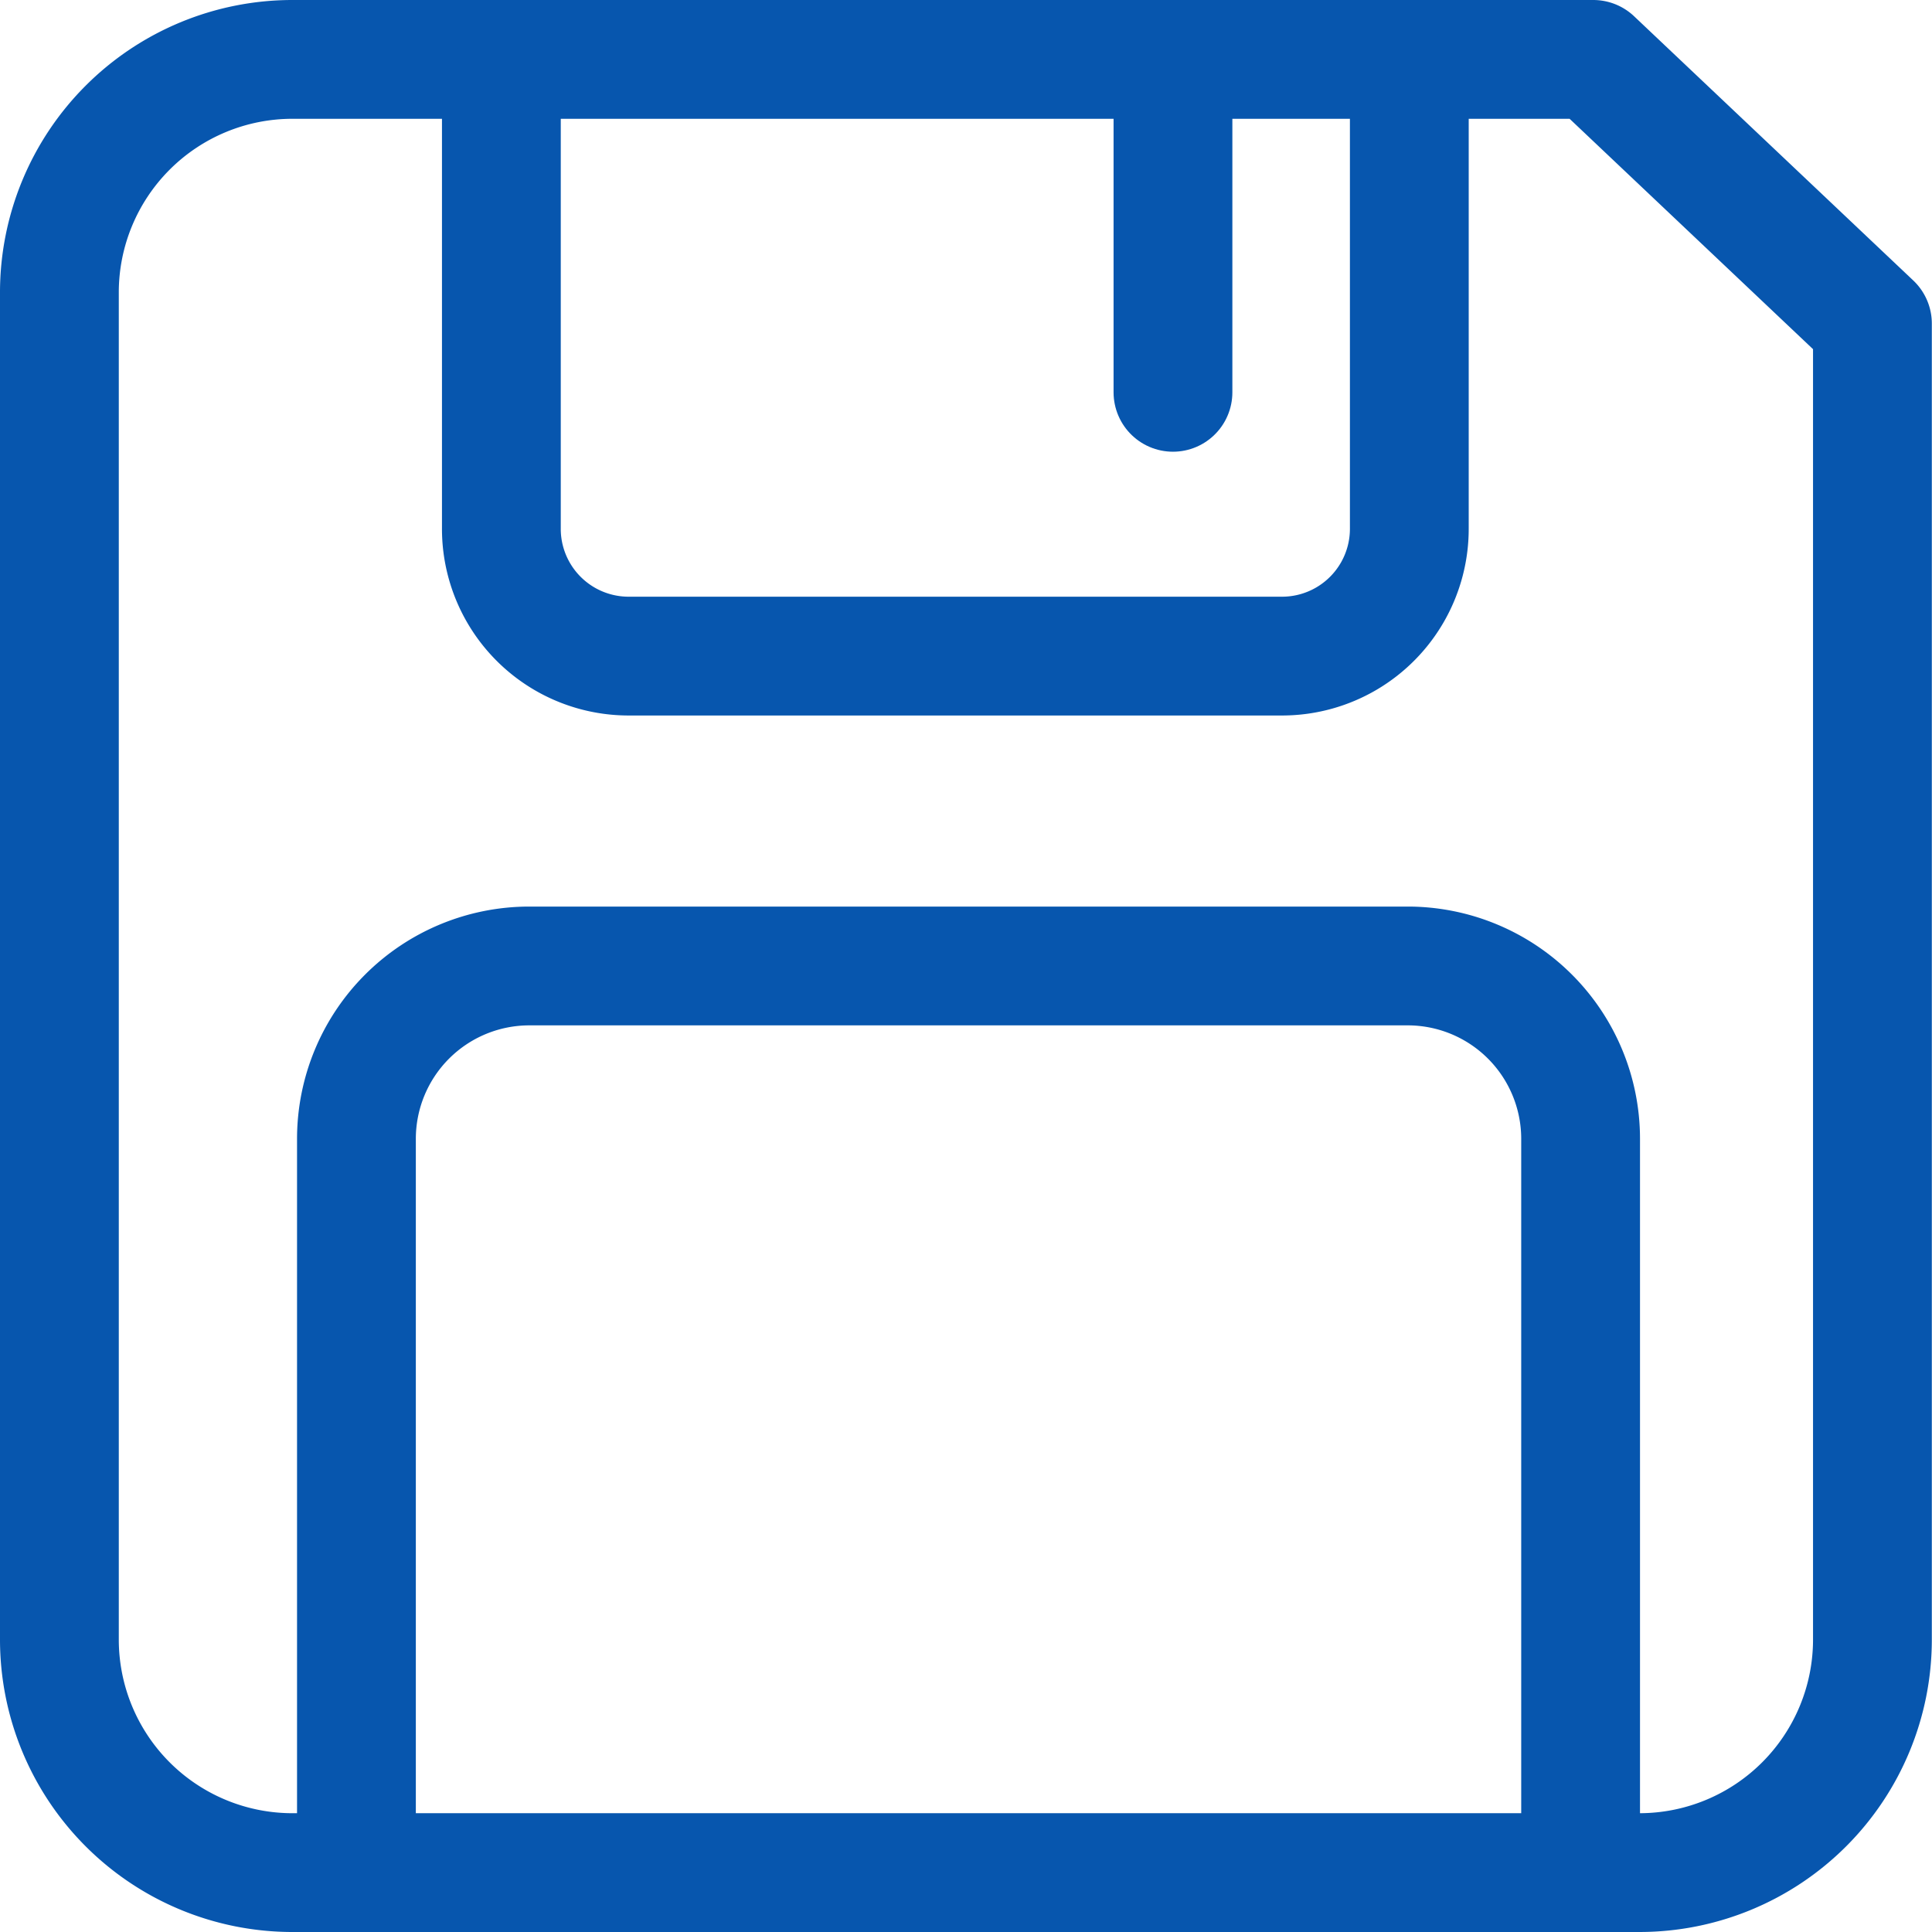
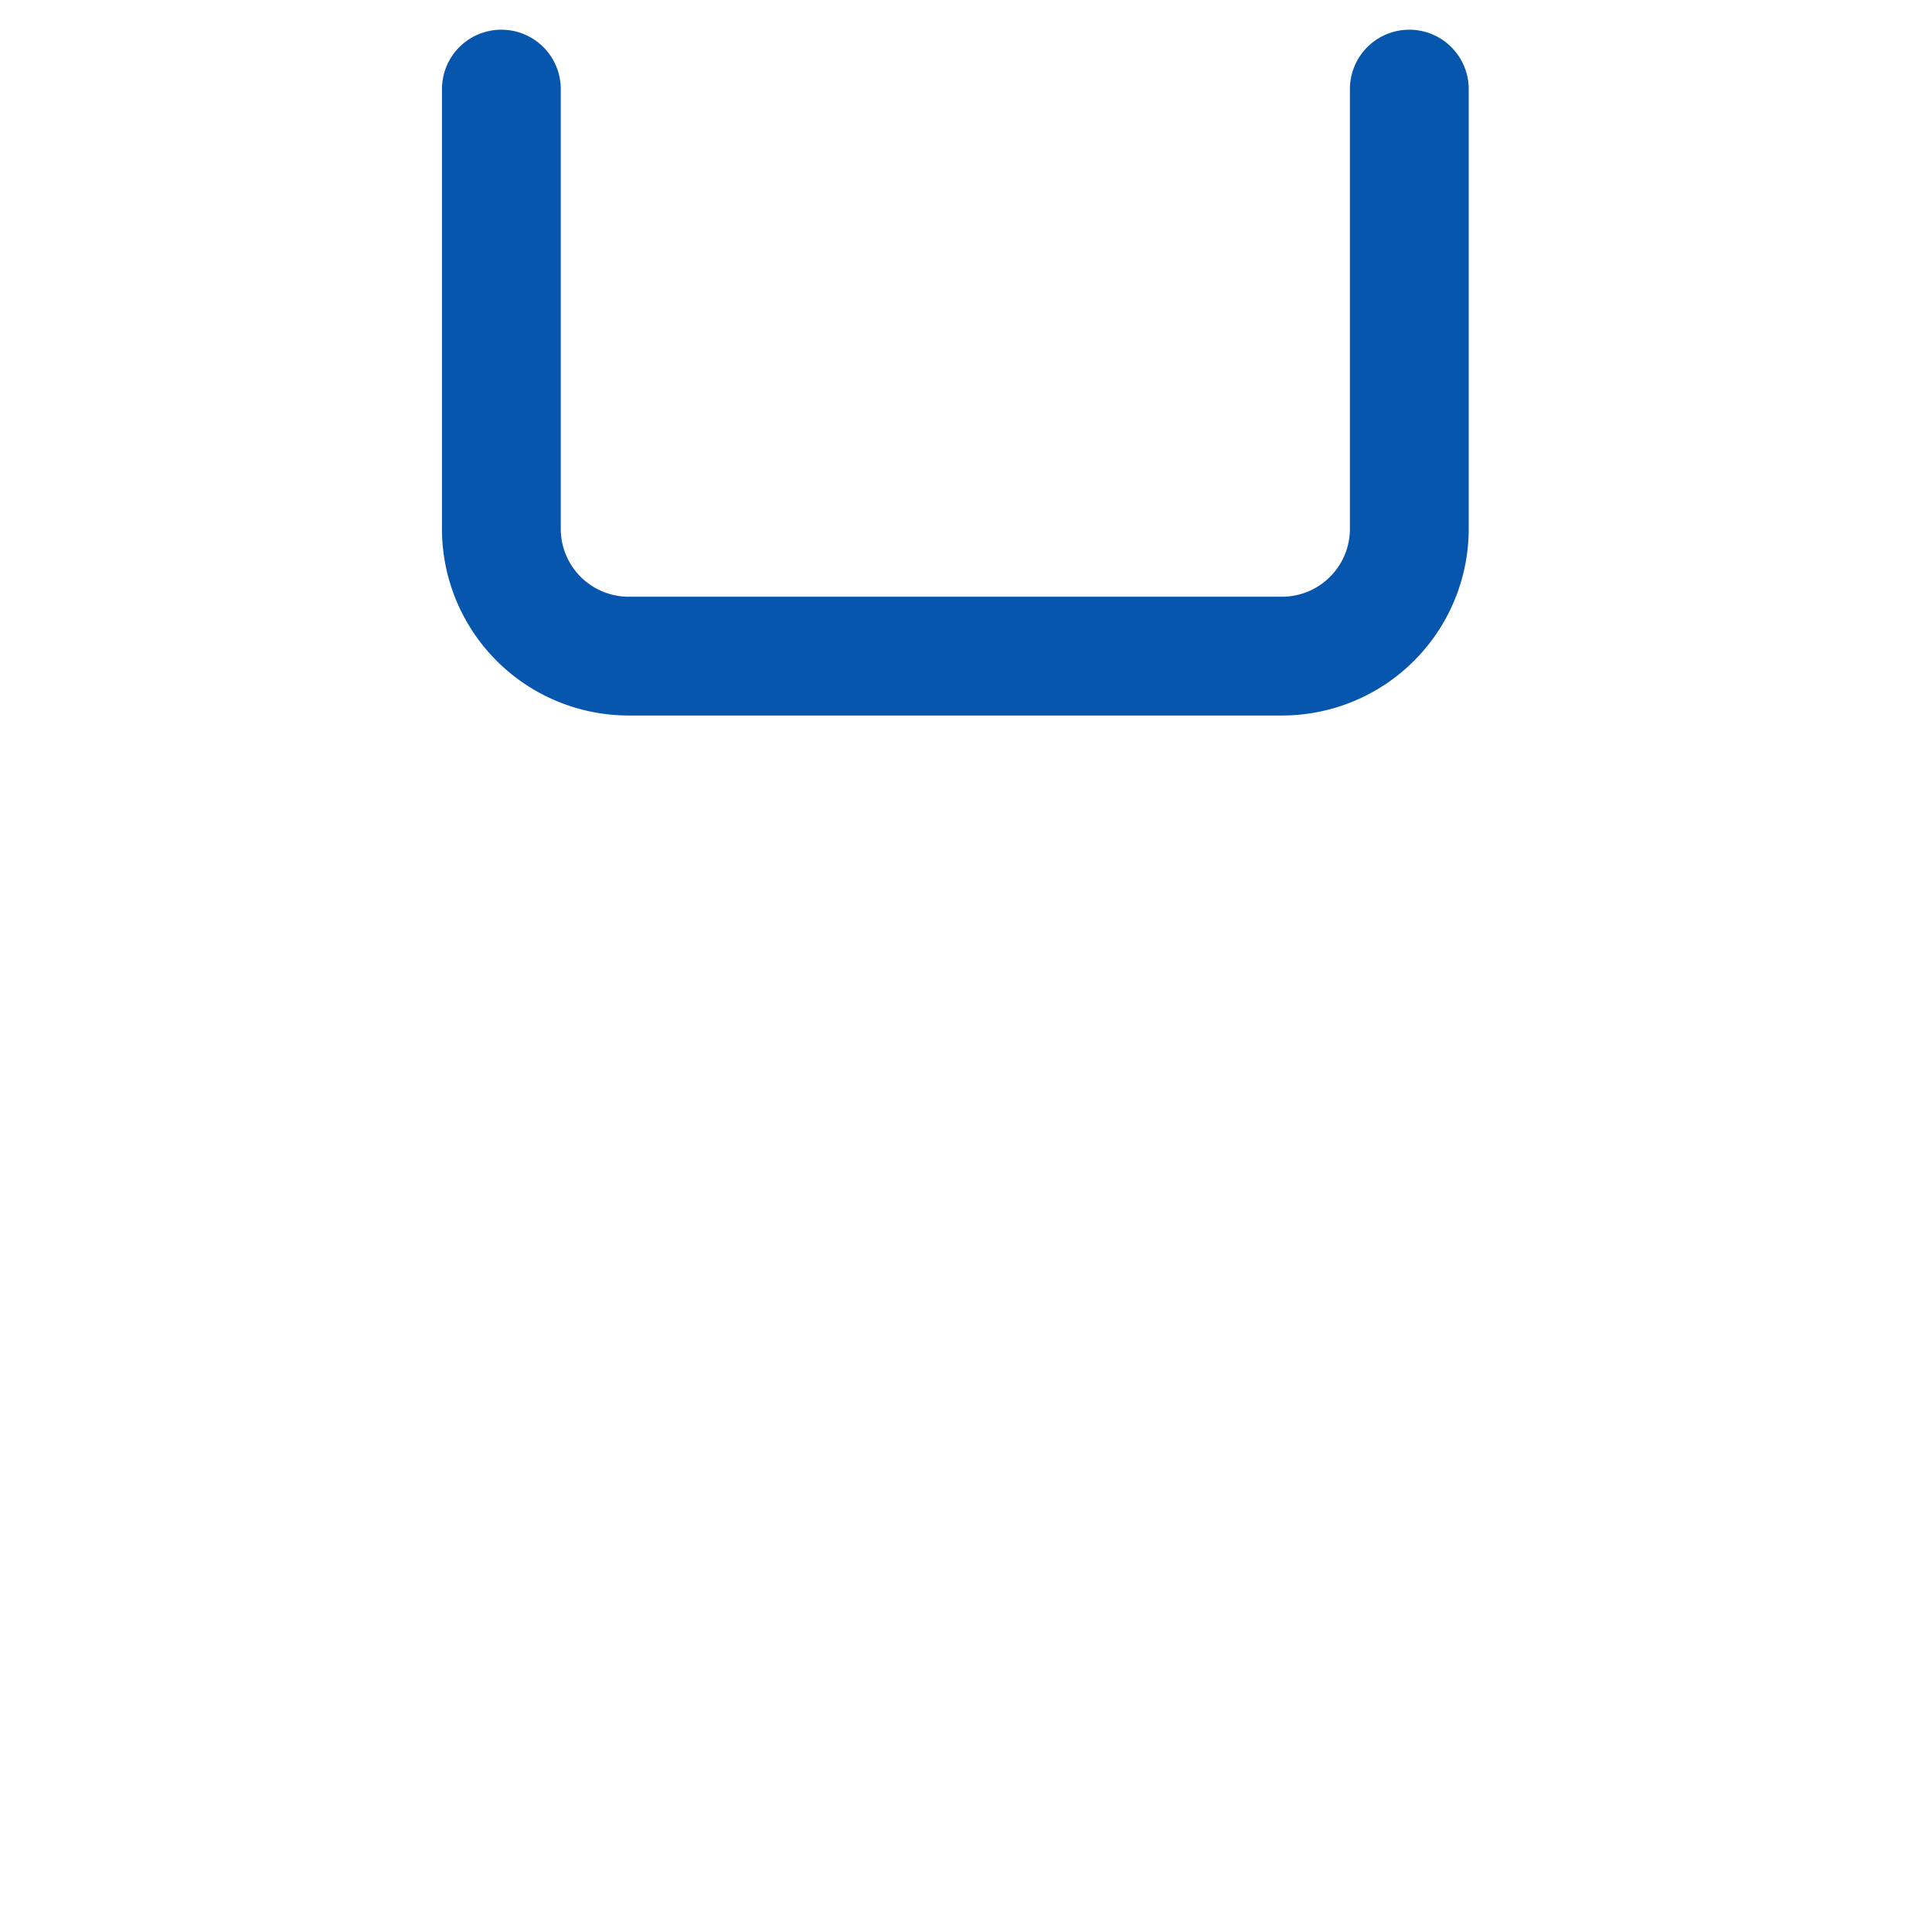
<svg xmlns="http://www.w3.org/2000/svg" width="32.527" height="32.527" viewBox="0 0 32.527 32.527">
  <g id="Group_390" data-name="Group 390" transform="translate(-4322.841 -28.319)">
-     <path id="Path_658" data-name="Path 658" d="M4350.444,59.846h-22.679a3.924,3.924,0,0,1-3.924-3.924V33.242a3.924,3.924,0,0,1,3.924-3.923h21.9l4.7,4.448V55.922A3.924,3.924,0,0,1,4350.444,59.846Z" fill="none" stroke="#0756ae" stroke-linecap="round" stroke-linejoin="round" stroke-width="2" />
-     <path id="Path_659" data-name="Path 659" d="M4349.452,59.846V47.493a2.911,2.911,0,0,0-2.91-2.911h-14.789a2.911,2.911,0,0,0-2.911,2.911V59.846" fill="none" stroke="#0756ae" stroke-linecap="round" stroke-linejoin="round" stroke-width="2" />
    <path id="Path_660" data-name="Path 660" d="M4331.282,29.819v7.388a2.143,2.143,0,0,0,2.129,2.158h11.028a2.143,2.143,0,0,0,2.129-2.158V29.819" fill="none" stroke="#0756ae" stroke-linecap="round" stroke-linejoin="round" stroke-width="2" />
-     <line id="Line_288" data-name="Line 288" y2="5.105" transform="translate(4342.589 29.819)" fill="none" stroke="#0756ae" stroke-linecap="round" stroke-linejoin="round" stroke-width="2" />
  </g>
</svg>